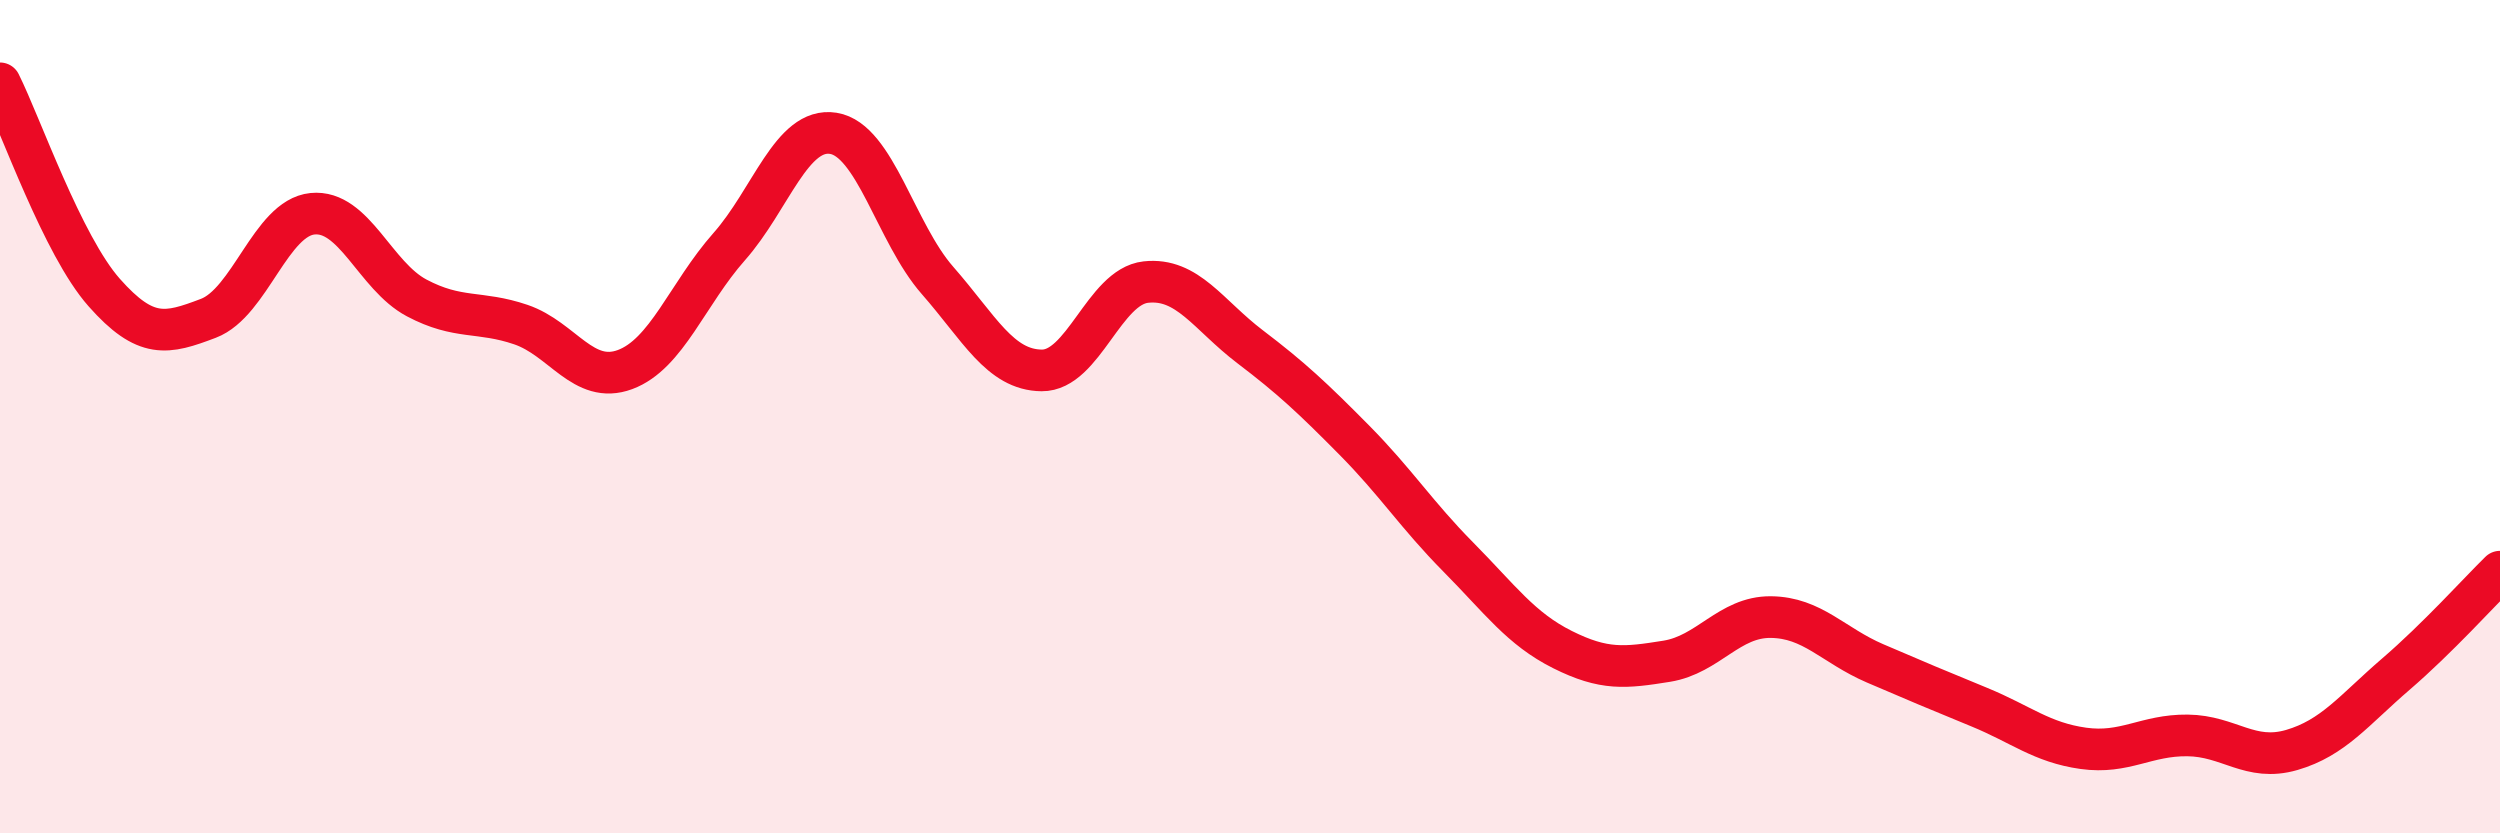
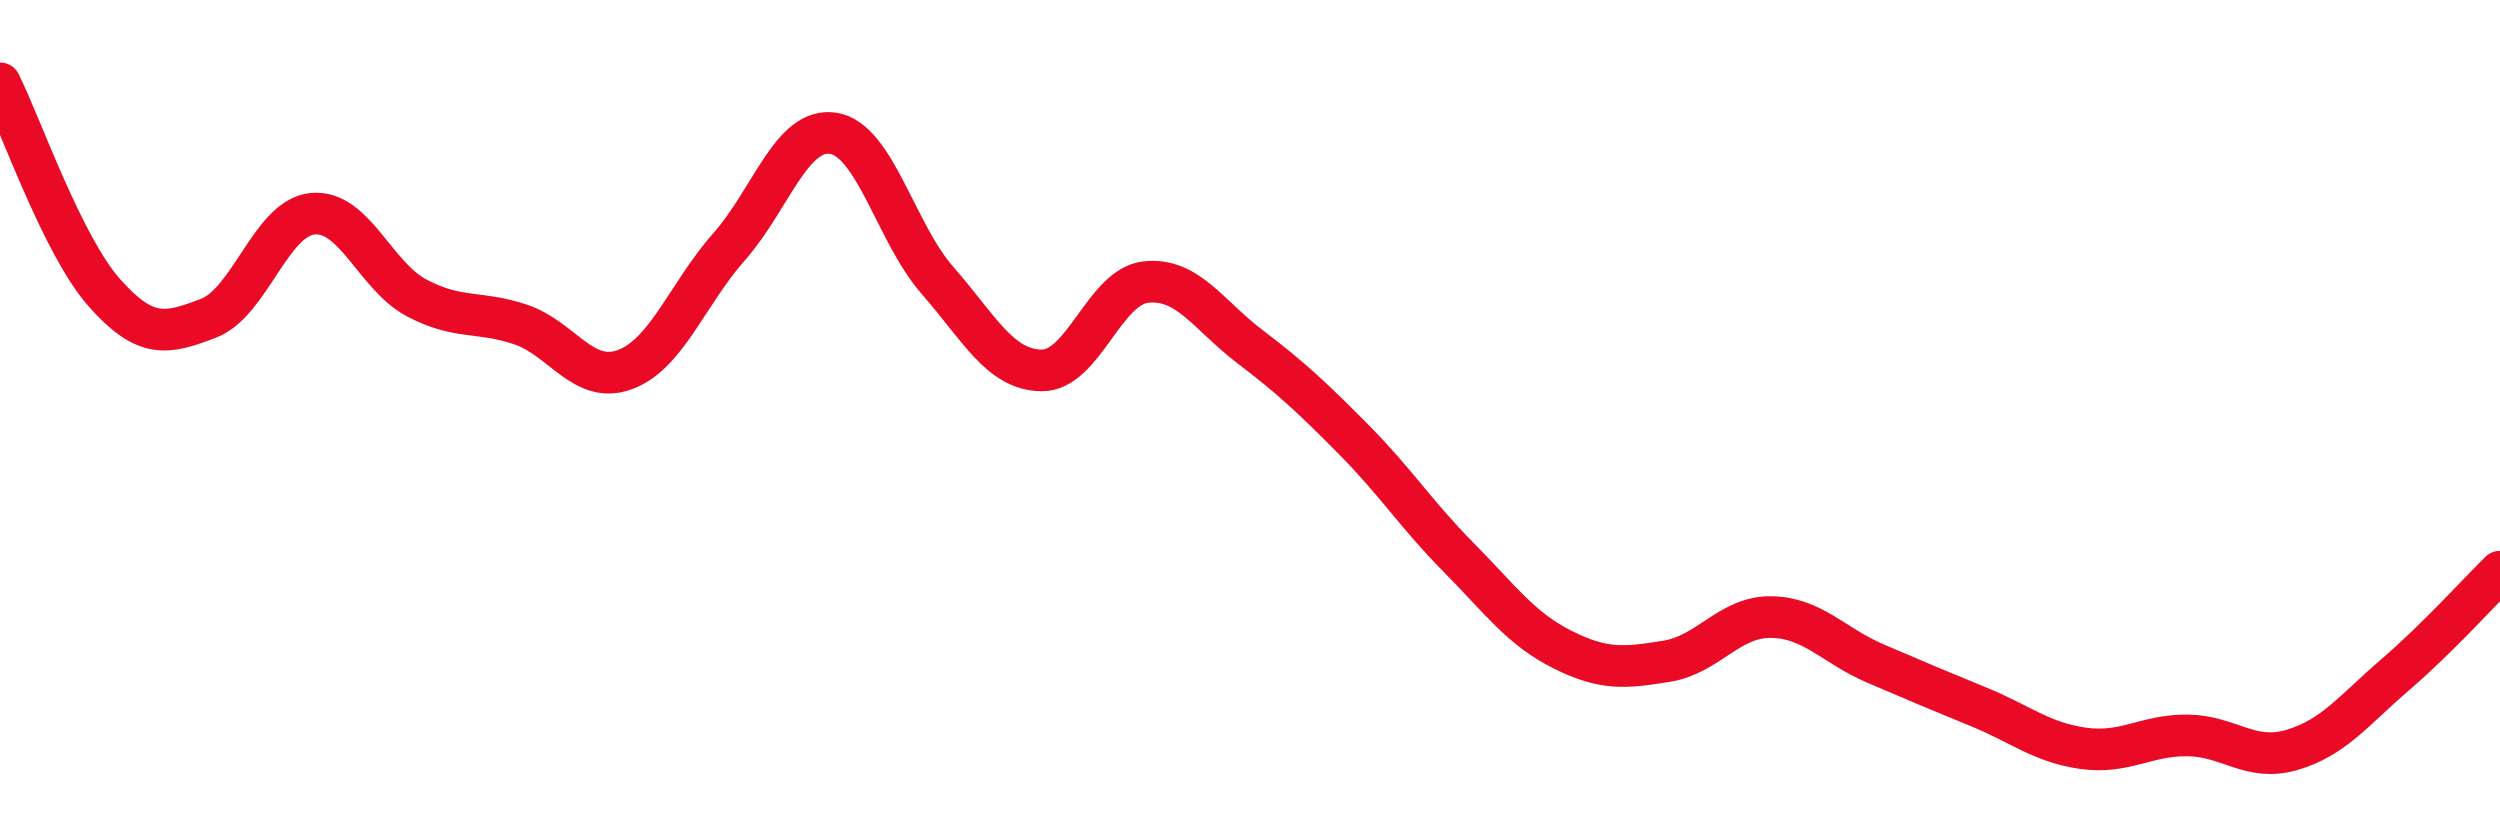
<svg xmlns="http://www.w3.org/2000/svg" width="60" height="20" viewBox="0 0 60 20">
-   <path d="M 0,2 C 0.5,3 1.5,5.89 2.5,7.02 C 3.5,8.15 4,8.02 5,7.64 C 6,7.26 6.5,5.23 7.5,5.13 C 8.5,5.03 9,6.62 10,7.15 C 11,7.68 11.5,7.45 12.5,7.79 C 13.5,8.13 14,9.24 15,8.87 C 16,8.5 16.5,7.05 17.5,5.92 C 18.5,4.79 19,3.04 20,3.2 C 21,3.36 21.5,5.59 22.5,6.73 C 23.5,7.87 24,8.88 25,8.89 C 26,8.9 26.5,6.88 27.5,6.77 C 28.5,6.66 29,7.56 30,8.32 C 31,9.08 31.5,9.55 32.5,10.56 C 33.5,11.57 34,12.36 35,13.37 C 36,14.38 36.5,15.09 37.5,15.59 C 38.5,16.09 39,16.03 40,15.87 C 41,15.71 41.5,14.8 42.5,14.81 C 43.5,14.82 44,15.49 45,15.92 C 46,16.35 46.5,16.56 47.5,16.97 C 48.5,17.38 49,17.82 50,17.96 C 51,18.1 51.5,17.64 52.5,17.65 C 53.5,17.66 54,18.29 55,18 C 56,17.71 56.5,17.04 57.5,16.18 C 58.5,15.32 59.5,14.21 60,13.72L60 20L0 20Z" fill="#EB0A25" opacity="0.1" stroke-linecap="round" stroke-linejoin="round" />
  <path d="M 0,2 C 0.5,3 1.5,5.89 2.5,7.02 C 3.5,8.15 4,8.02 5,7.64 C 6,7.26 6.5,5.23 7.5,5.13 C 8.5,5.03 9,6.62 10,7.15 C 11,7.68 11.5,7.45 12.5,7.79 C 13.5,8.13 14,9.24 15,8.87 C 16,8.5 16.5,7.05 17.5,5.92 C 18.5,4.79 19,3.04 20,3.2 C 21,3.36 21.5,5.59 22.5,6.73 C 23.5,7.87 24,8.88 25,8.89 C 26,8.9 26.5,6.88 27.5,6.77 C 28.5,6.66 29,7.56 30,8.32 C 31,9.08 31.5,9.55 32.5,10.56 C 33.5,11.57 34,12.36 35,13.37 C 36,14.38 36.5,15.09 37.5,15.59 C 38.5,16.09 39,16.03 40,15.87 C 41,15.71 41.5,14.8 42.5,14.81 C 43.5,14.82 44,15.49 45,15.92 C 46,16.35 46.5,16.56 47.5,16.97 C 48.5,17.38 49,17.82 50,17.96 C 51,18.1 51.5,17.64 52.5,17.65 C 53.5,17.66 54,18.29 55,18 C 56,17.71 56.5,17.04 57.5,16.18 C 58.5,15.32 59.5,14.21 60,13.72" stroke="#EB0A25" stroke-width="1" fill="none" stroke-linecap="round" stroke-linejoin="round" />
</svg>